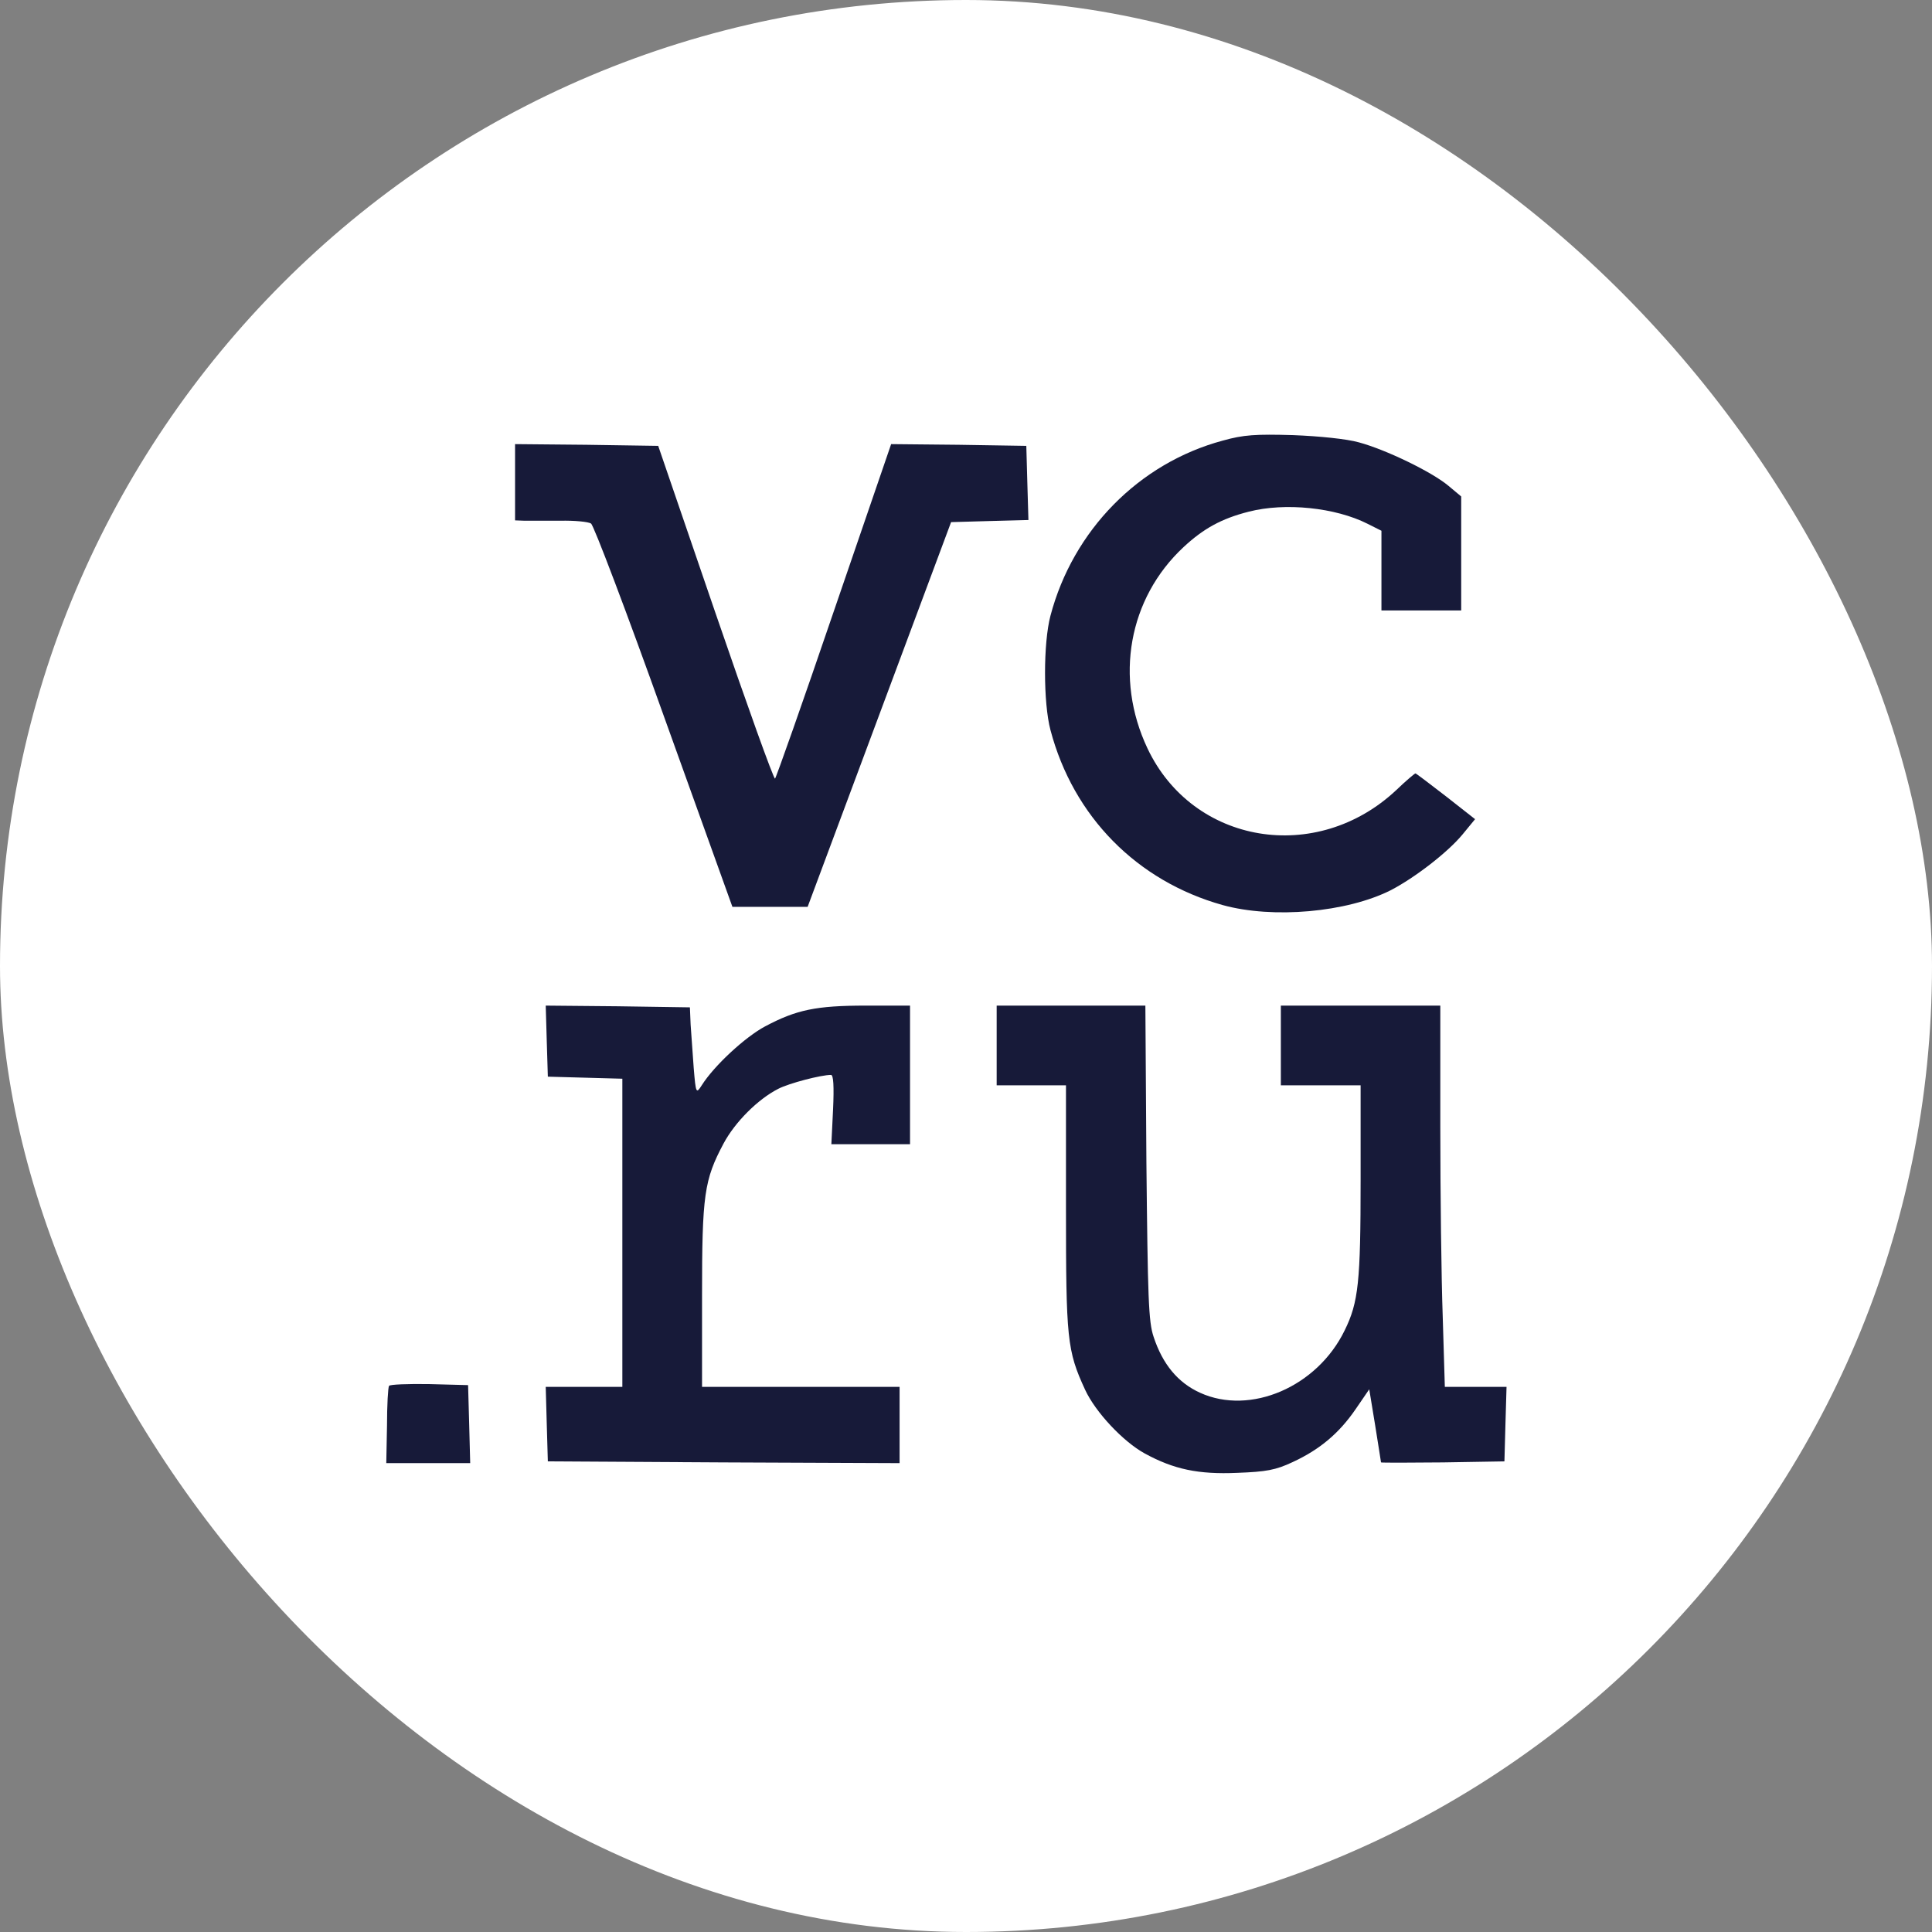
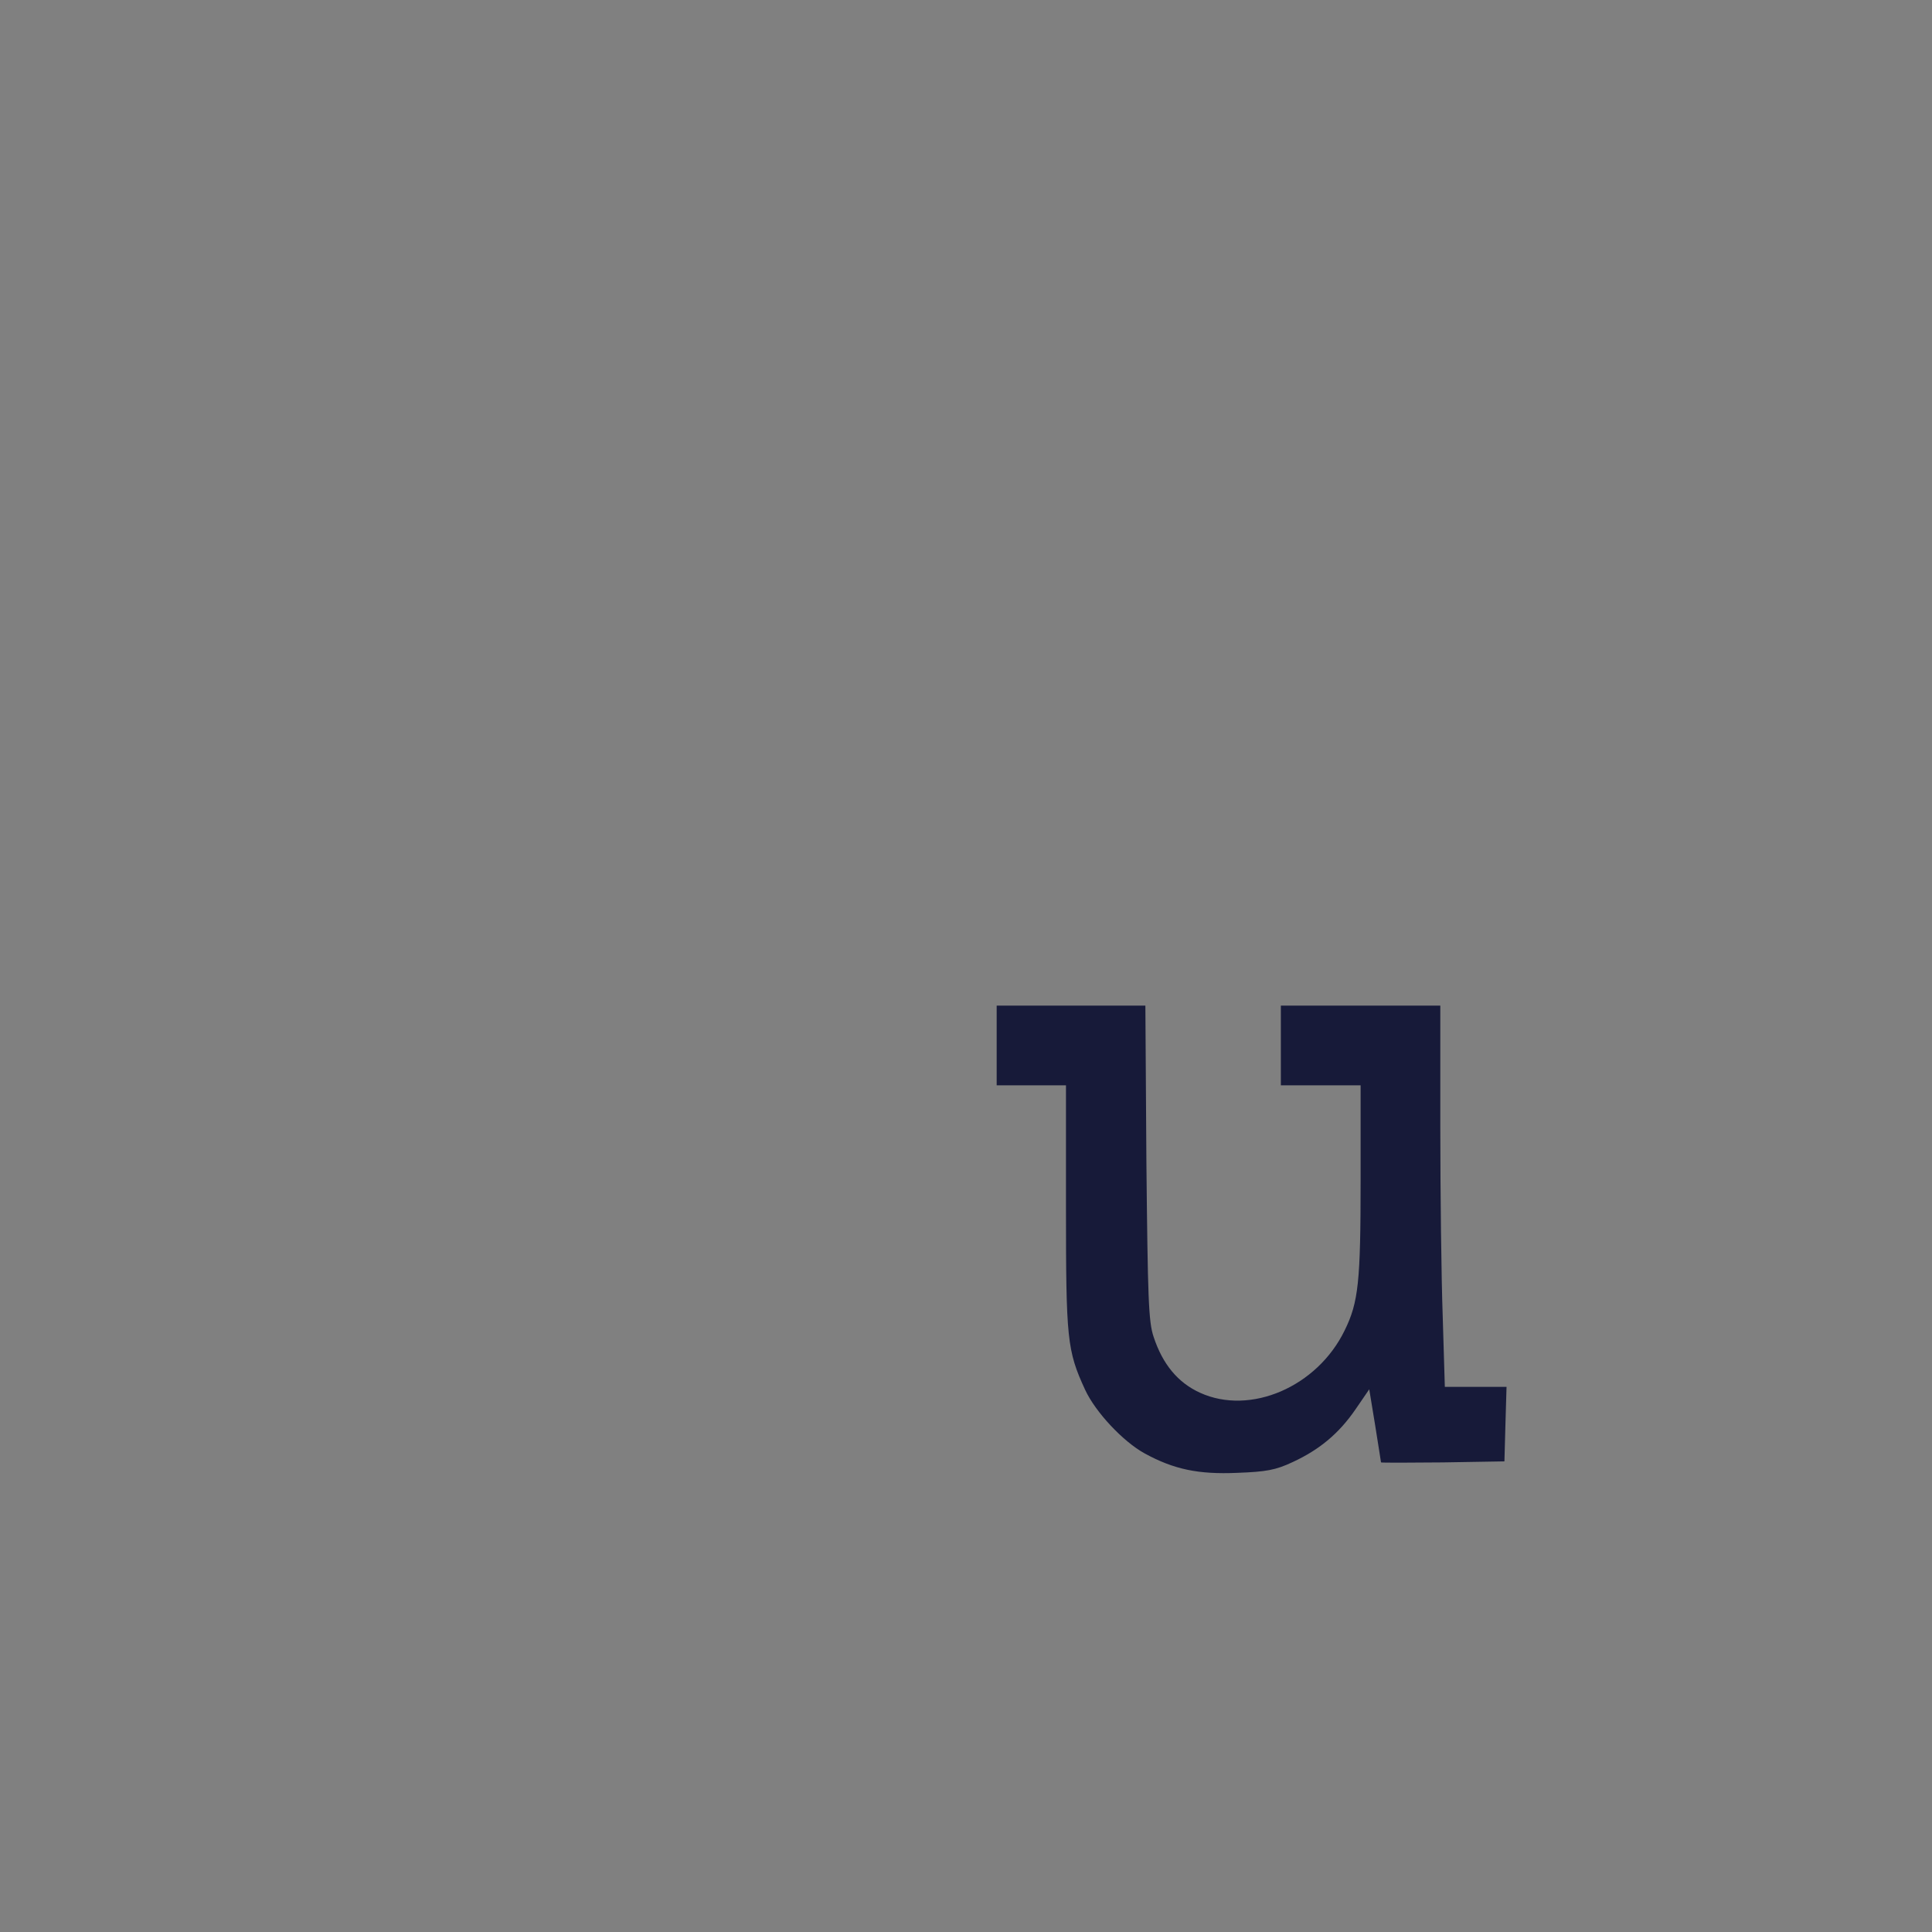
<svg xmlns="http://www.w3.org/2000/svg" width="32" height="32" viewBox="0 0 32 32" fill="none">
  <rect x="0" y="0" width="32" height="32" fill="#808080" stroke="none" />
-   <rect width="32" height="32" rx="16" fill="white" />
-   <path d="M20.252 7.298C18.863 7.672 17.772 8.785 17.399 10.198C17.279 10.651 17.279 11.639 17.399 12.092C17.778 13.527 18.834 14.595 20.252 14.991C21.085 15.221 22.308 15.112 23.037 14.744C23.433 14.538 23.978 14.119 24.225 13.82L24.432 13.568L23.949 13.189C23.68 12.982 23.456 12.81 23.444 12.81C23.433 12.81 23.289 12.93 23.128 13.085C21.808 14.325 19.759 13.987 19.006 12.396C18.455 11.231 18.691 9.911 19.604 9.061C19.931 8.757 20.229 8.59 20.683 8.475C21.286 8.32 22.118 8.406 22.652 8.676L22.881 8.791V9.451V10.111H23.542H24.202V9.17V8.223L23.989 8.045C23.714 7.815 22.956 7.448 22.508 7.327C22.308 7.27 21.854 7.224 21.418 7.207C20.798 7.189 20.597 7.201 20.252 7.298Z" fill="#171A39" />
-   <path d="M8.531 7.987V8.619L8.692 8.625C8.778 8.625 9.042 8.625 9.278 8.625C9.513 8.619 9.743 8.642 9.789 8.671C9.834 8.699 10.38 10.14 11 11.874L12.131 15.02H12.751H13.377L14.565 11.834L15.753 8.648L16.39 8.63L17.034 8.613L17.016 7.999L16.999 7.385L15.88 7.367L14.76 7.356L13.813 10.117C13.296 11.633 12.854 12.884 12.837 12.896C12.814 12.907 12.372 11.673 11.85 10.152L10.902 7.385L9.714 7.367L8.531 7.356V7.987Z" fill="#171A39" />
-   <path d="M9.056 17.241L9.074 17.833L9.694 17.85L10.308 17.867V20.416V22.971H9.676H9.039L9.056 23.585L9.074 24.205L11.99 24.222L14.9 24.234V23.602V22.971H13.264H11.628V21.461C11.628 19.791 11.663 19.544 11.984 18.941C12.174 18.585 12.553 18.206 12.891 18.034C13.069 17.942 13.597 17.804 13.764 17.804C13.804 17.804 13.816 17.988 13.798 18.378L13.77 18.952H14.424H15.073V17.804V16.656H14.344C13.517 16.656 13.19 16.725 12.673 17C12.346 17.173 11.829 17.649 11.623 17.976C11.531 18.12 11.525 18.114 11.49 17.689C11.473 17.454 11.45 17.127 11.439 16.972L11.427 16.685L10.233 16.667L9.039 16.656L9.056 17.241Z" fill="#171A39" />
  <path d="M16.508 17.316V17.976H17.082H17.656V20.003C17.656 22.179 17.673 22.368 17.972 23.017C18.144 23.39 18.603 23.878 18.959 24.073C19.441 24.337 19.849 24.423 20.492 24.395C20.974 24.377 21.129 24.349 21.41 24.217C21.858 24.01 22.18 23.74 22.455 23.338L22.679 23.011L22.777 23.608C22.828 23.935 22.874 24.211 22.874 24.222C22.88 24.228 23.339 24.228 23.902 24.222L24.918 24.205L24.935 23.585L24.953 22.971H24.442H23.931L23.896 21.805C23.873 21.168 23.856 19.75 23.856 18.648V16.656H22.536H21.215V17.316V17.976H21.875H22.536V19.549C22.536 21.231 22.501 21.57 22.272 22.035C21.818 22.971 20.71 23.447 19.878 23.069C19.51 22.902 19.258 22.598 19.108 22.144C19.022 21.892 19.011 21.501 18.988 19.251L18.971 16.656H17.736H16.508V17.316Z" fill="#171A39" />
-   <path d="M6.444 22.954C6.427 22.977 6.41 23.275 6.41 23.614L6.398 24.234H7.093H7.788L7.771 23.585L7.753 22.942L7.11 22.925C6.76 22.919 6.456 22.931 6.444 22.954Z" fill="#171A39" />
</svg>